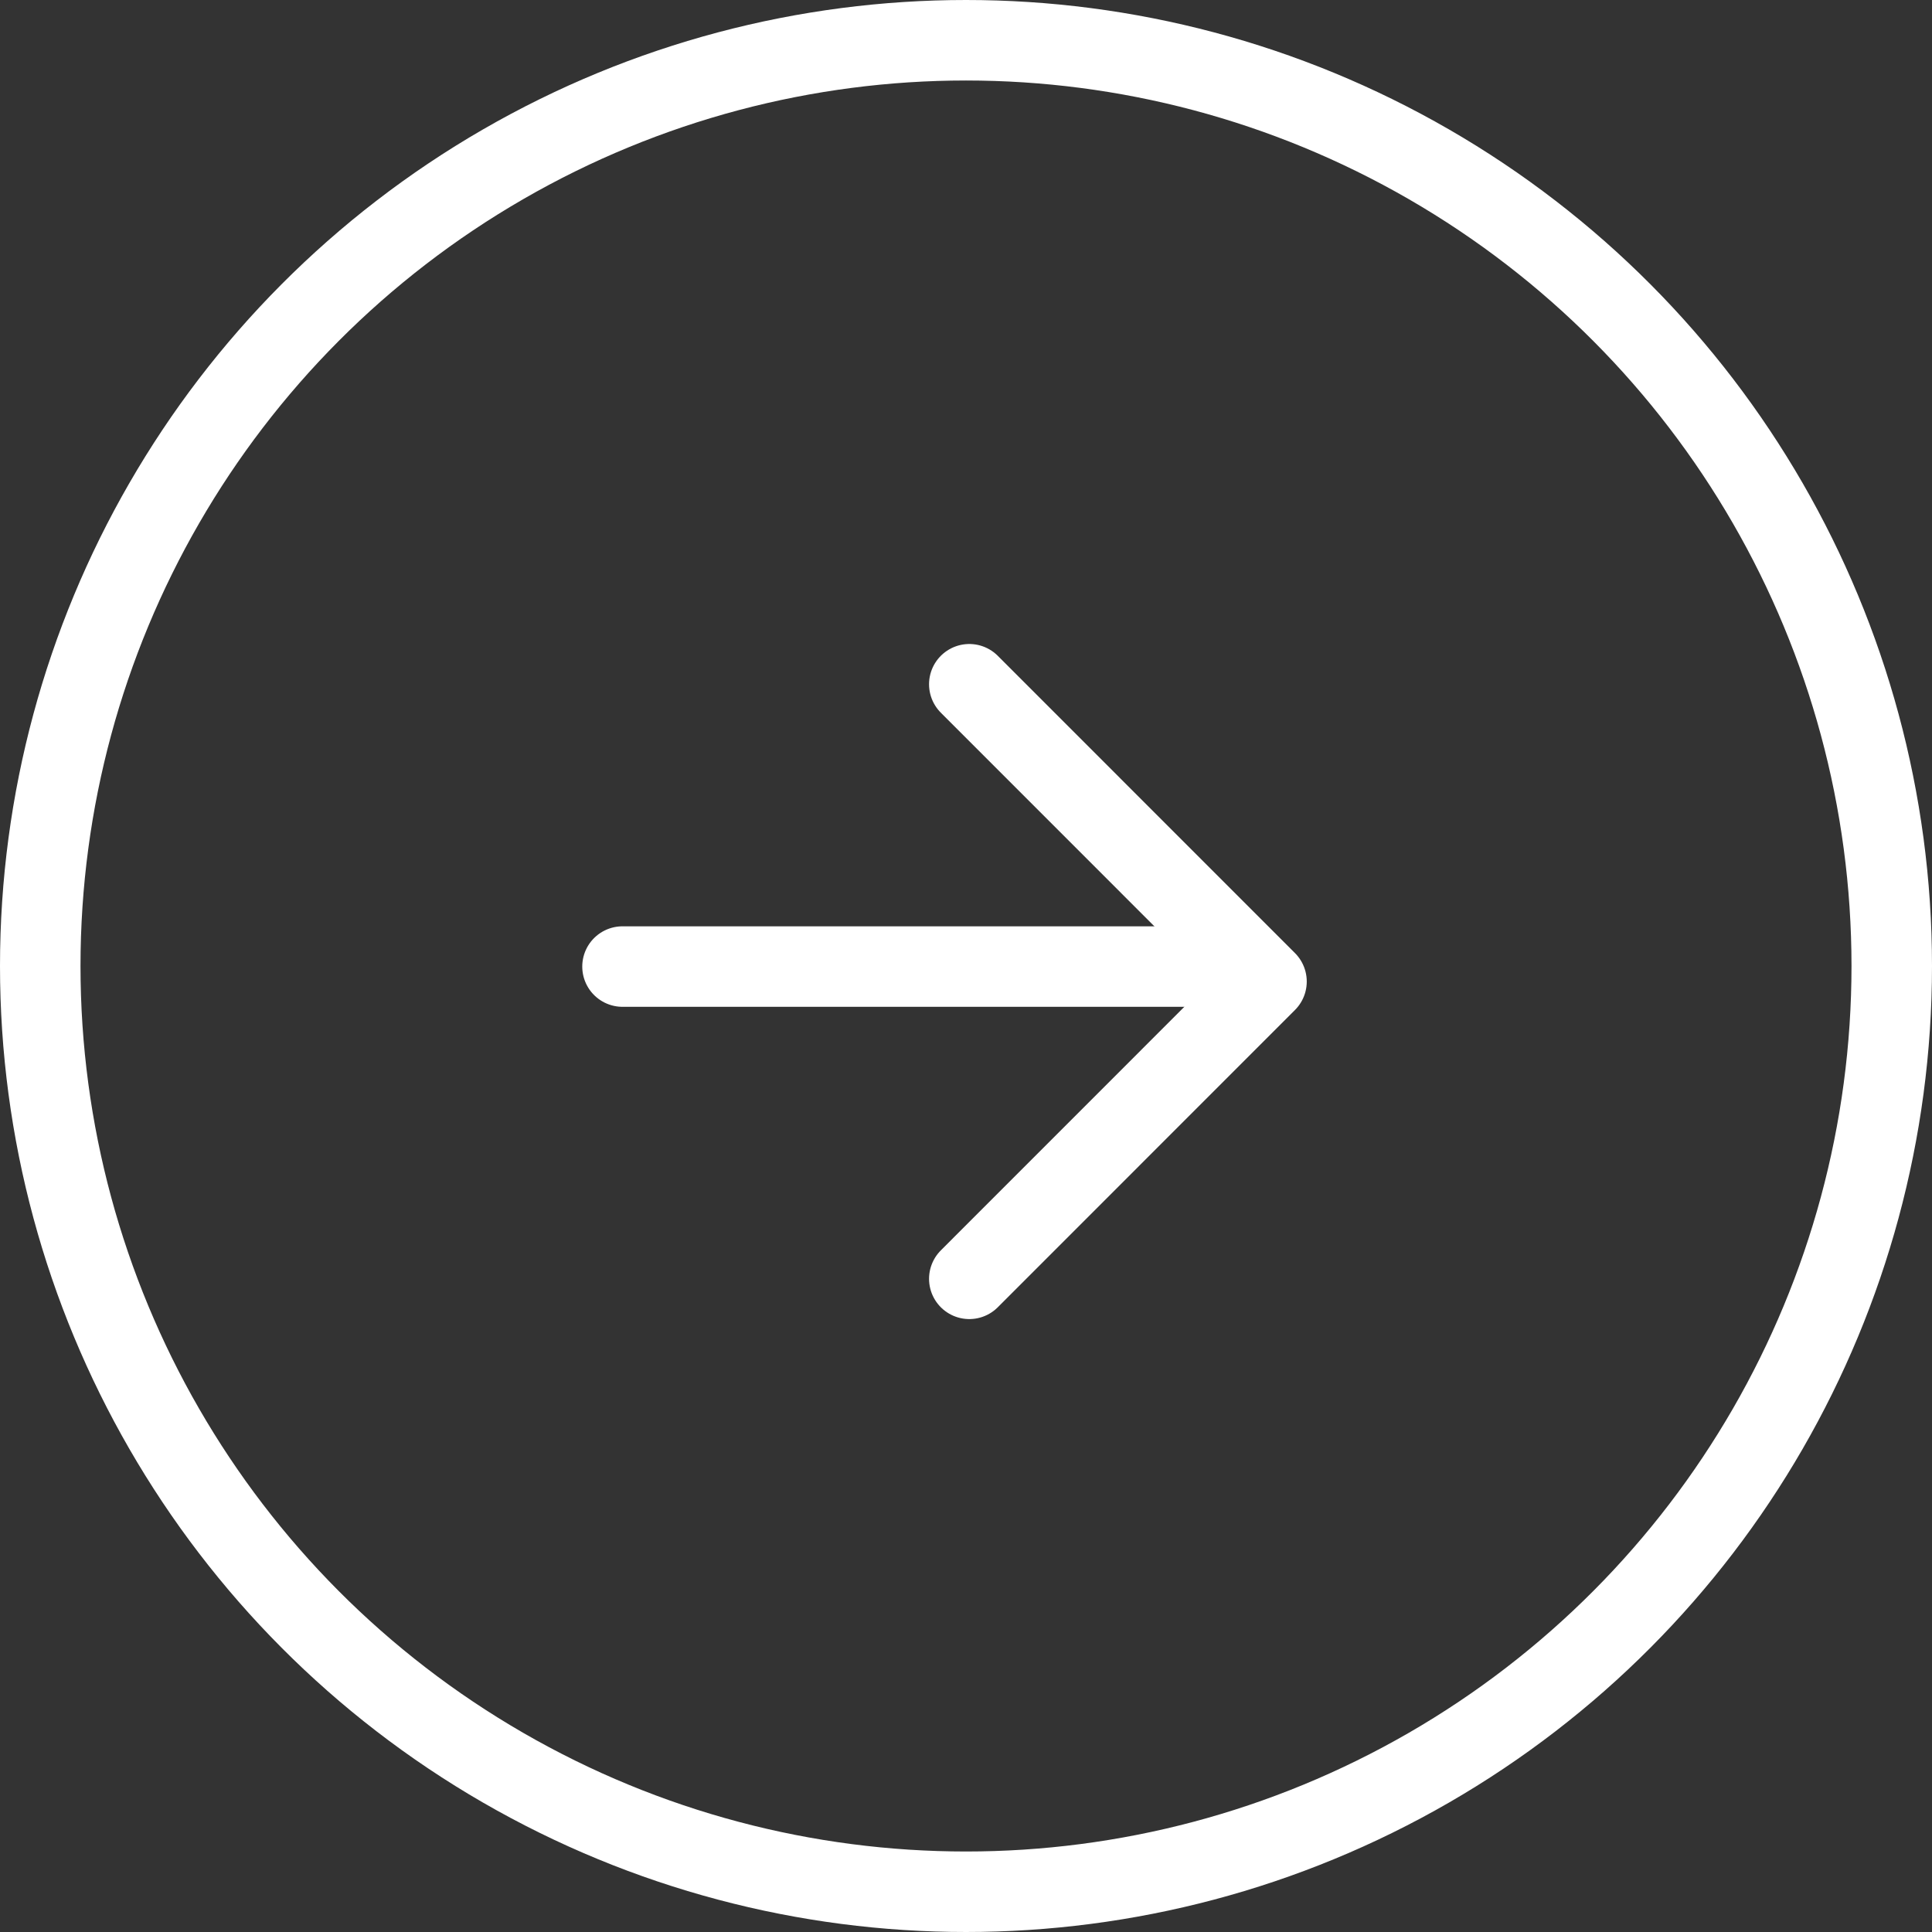
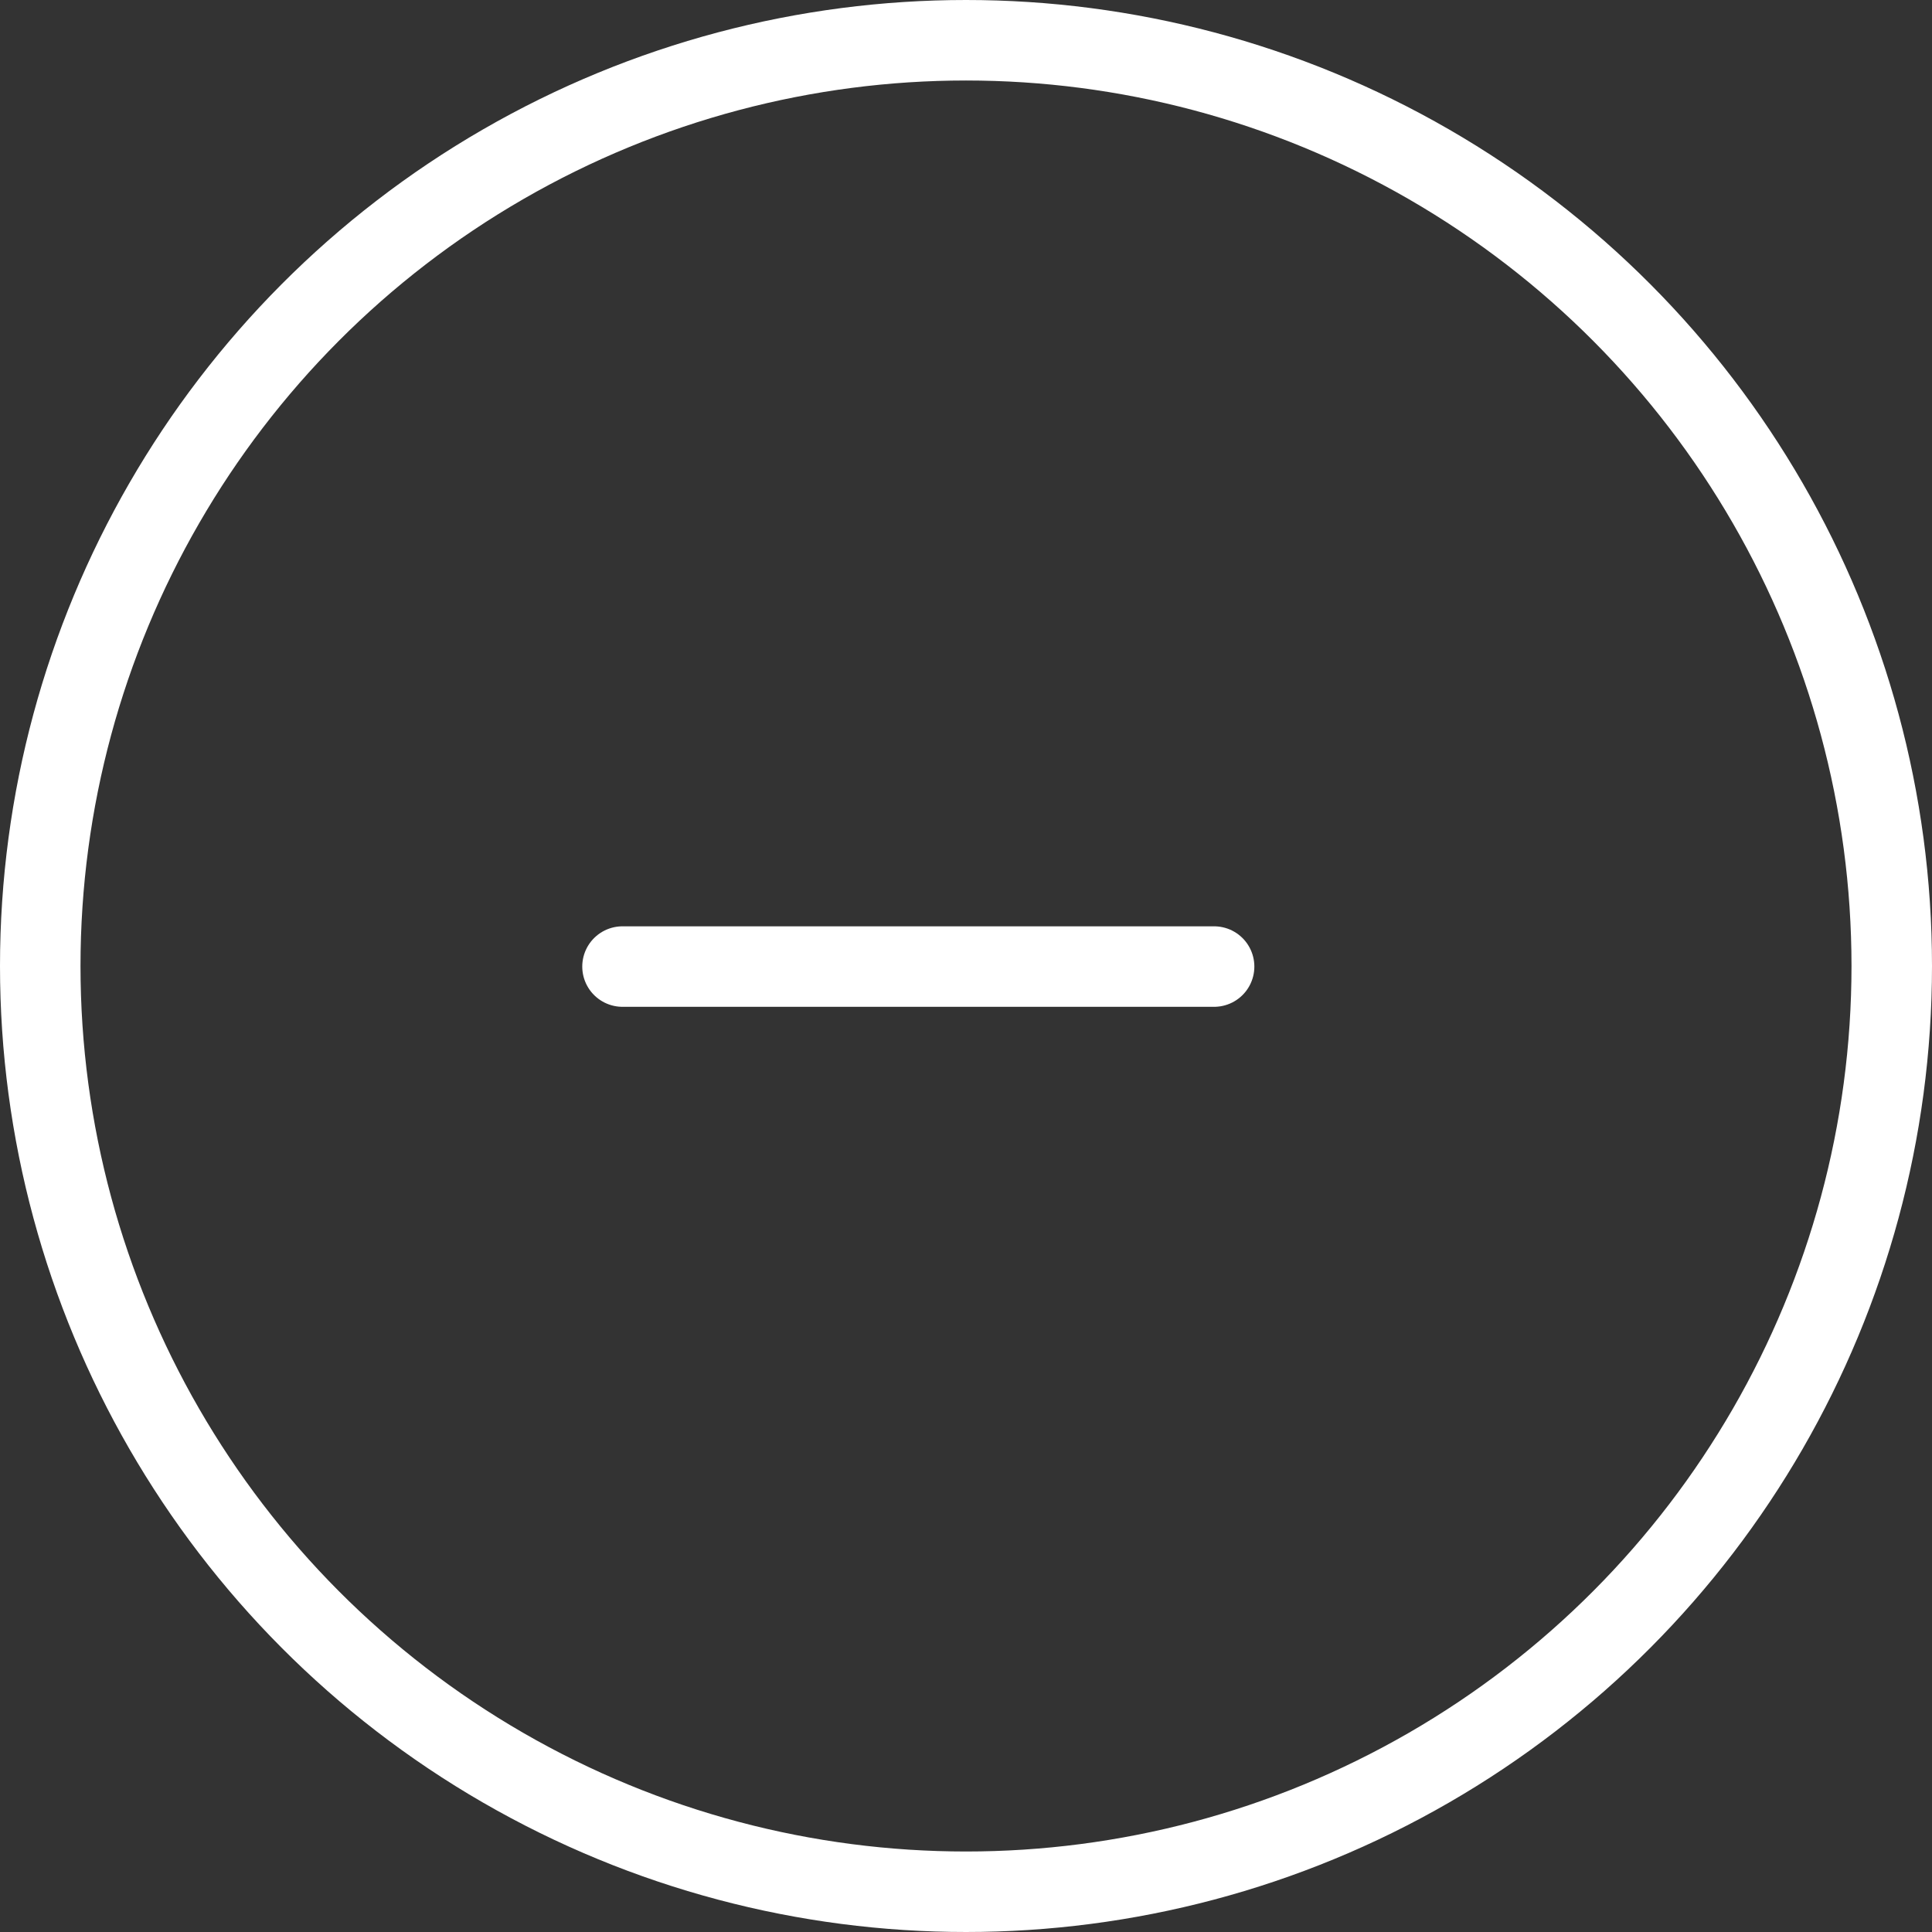
<svg xmlns="http://www.w3.org/2000/svg" viewBox="0 0 24 24">
  <rect x="0" y="0" width="24" height="24" fill="#333333" stroke="none" />
  <defs>
    <style>
            .cls-1,.cls-2,.cls-3,.cls-5{fill:none}.cls-1,.cls-2,.cls-3{stroke:#fff}.cls-2,.cls-3{stroke-linecap:round}.cls-2{stroke-linejoin:round}.cls-4{stroke:none}
        </style>
  </defs>
  <g id="Group_429" data-name="Group 429" transform="translate(-469.5 -920.5)">
    <g id="Ellipse_8" class="cls-1" data-name="Ellipse 8" transform="translate(469.5 920.5)">
      <circle cx="12" cy="12" r="12" class="cls-4" />
      <circle cx="12" cy="12" r="11.5" class="cls-5" />
    </g>
    <g id="Group_426" data-name="Group 426" transform="translate(470.082 921.655)">
-       <path id="Path_284" d="M-9435.031-1944.5l3.692 3.693-3.692 3.693" class="cls-2" data-name="Path 284" transform="translate(9446.49 1951.845)" />
      <path id="Line_133" d="M7.349 0H0" class="cls-3" data-name="Line 133" transform="translate(7.151 10.852)" />
    </g>
  </g>
</svg>